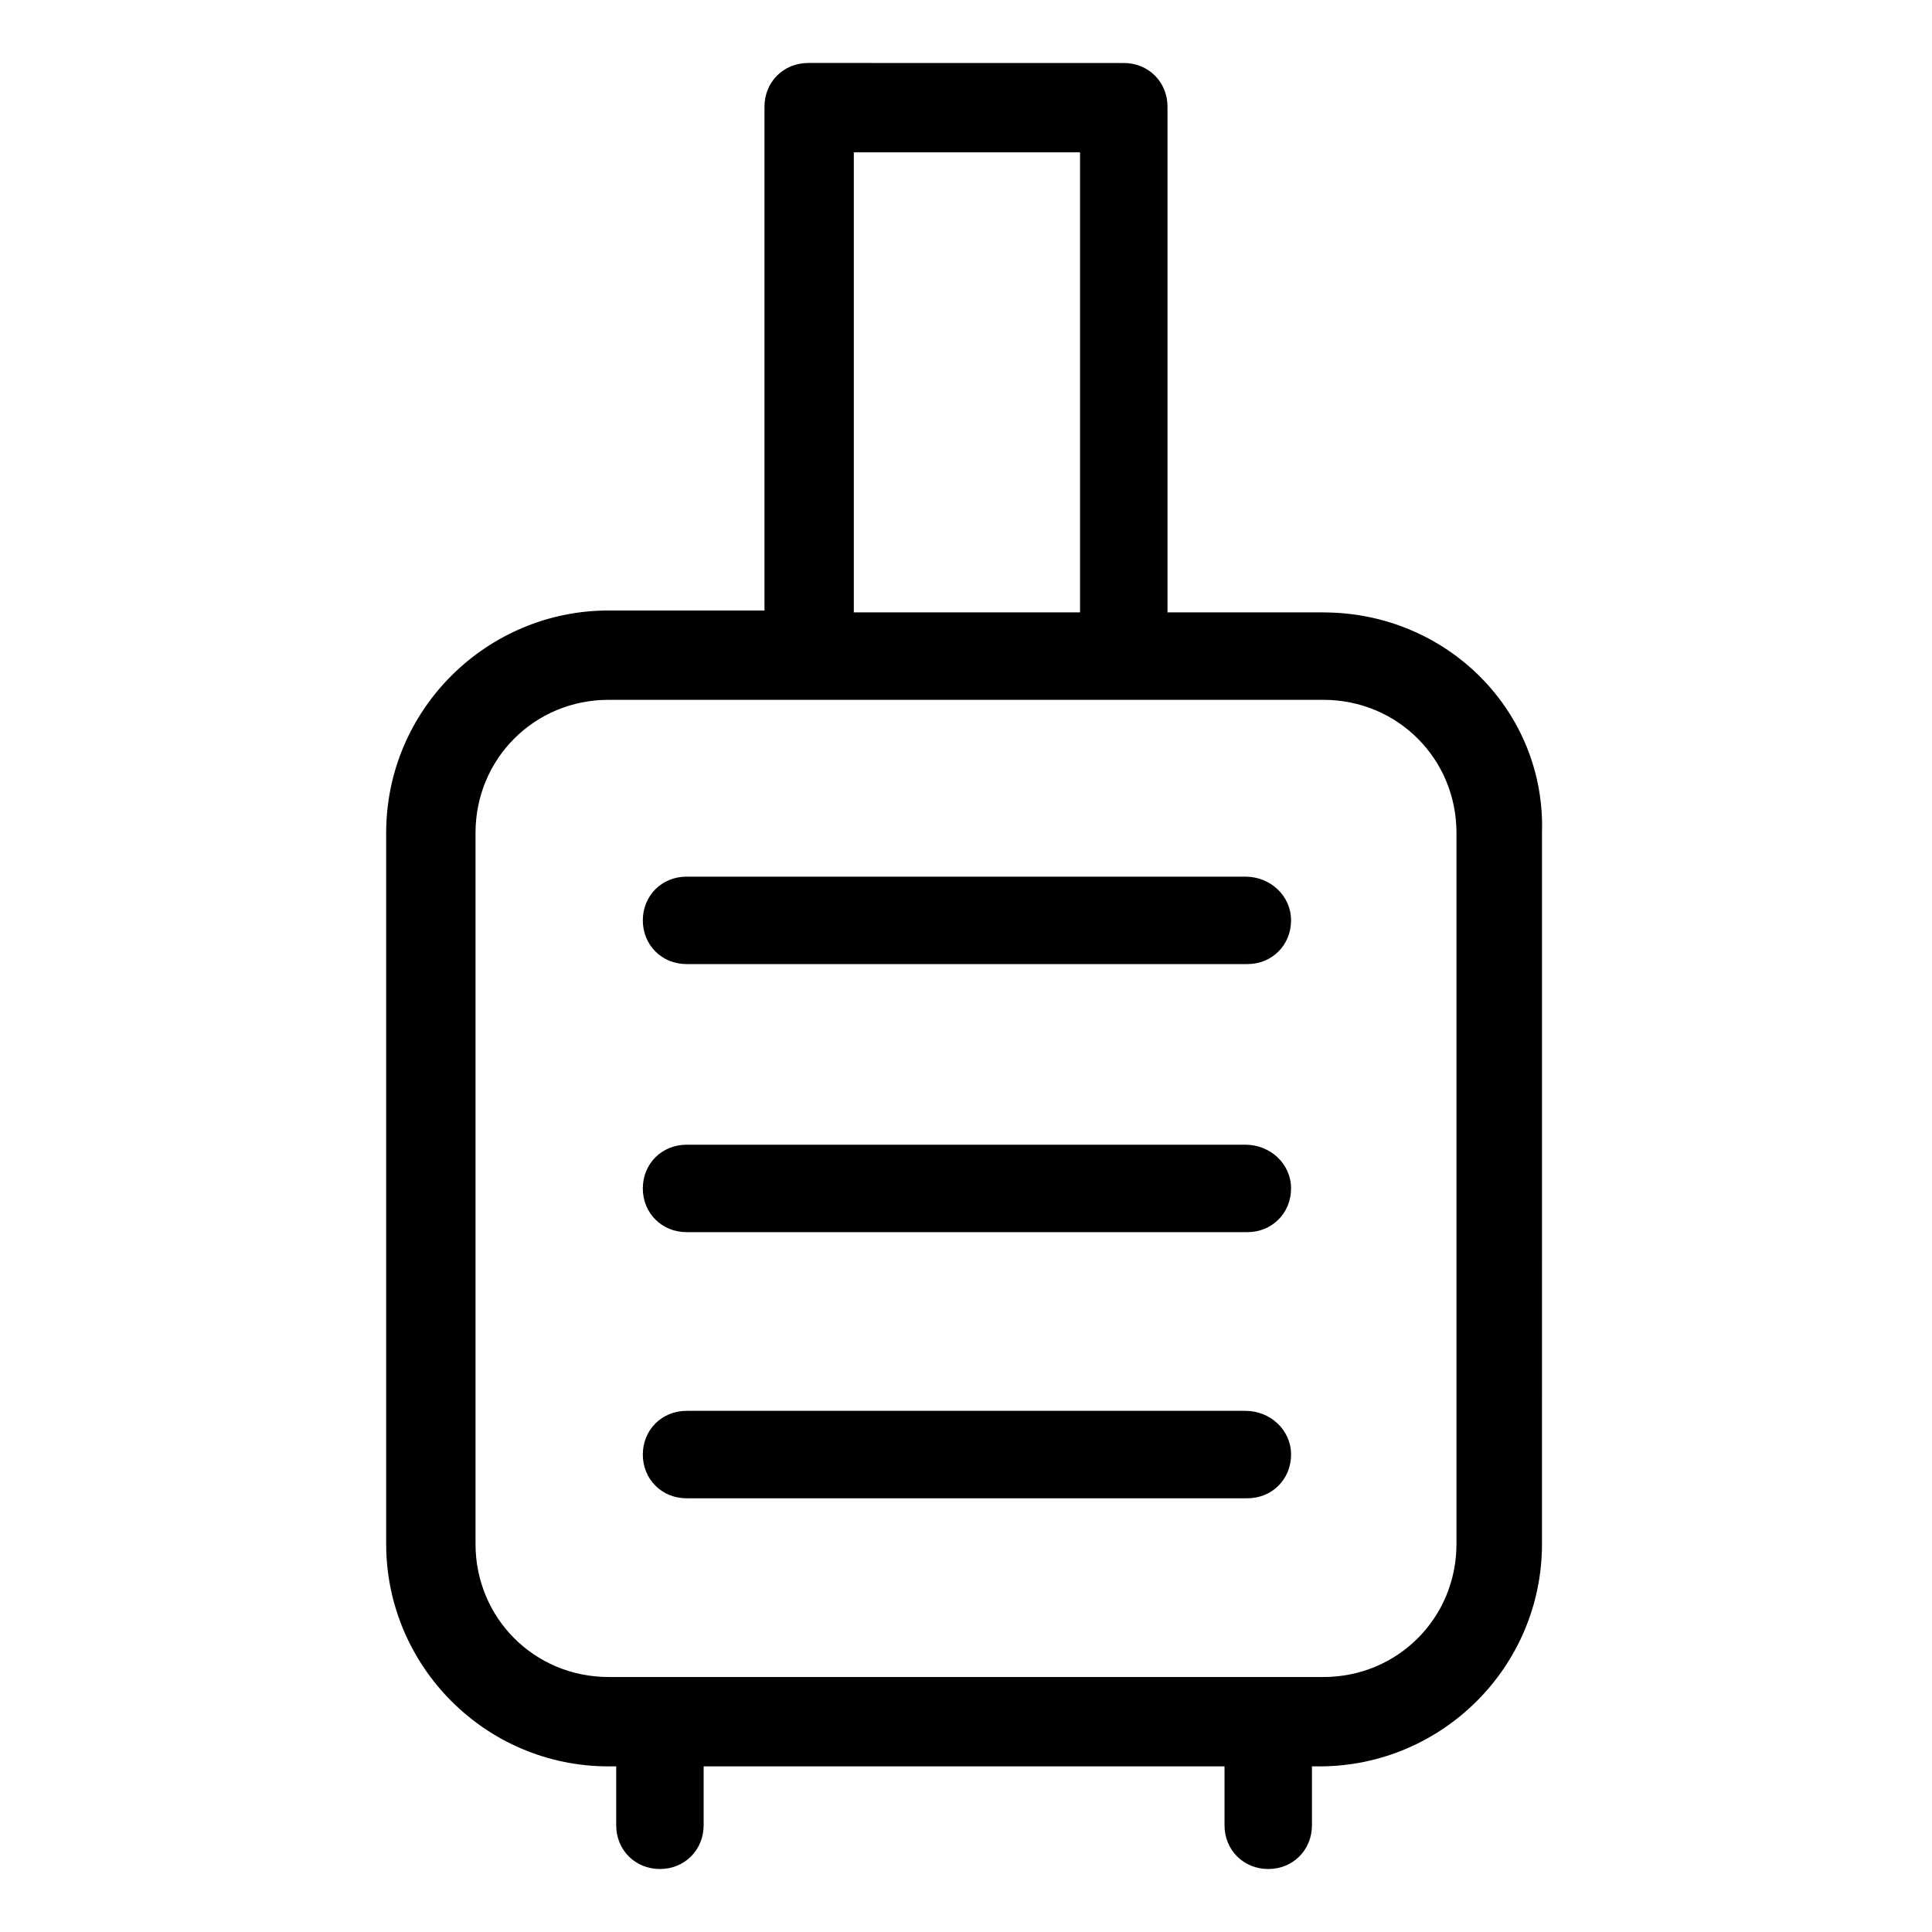
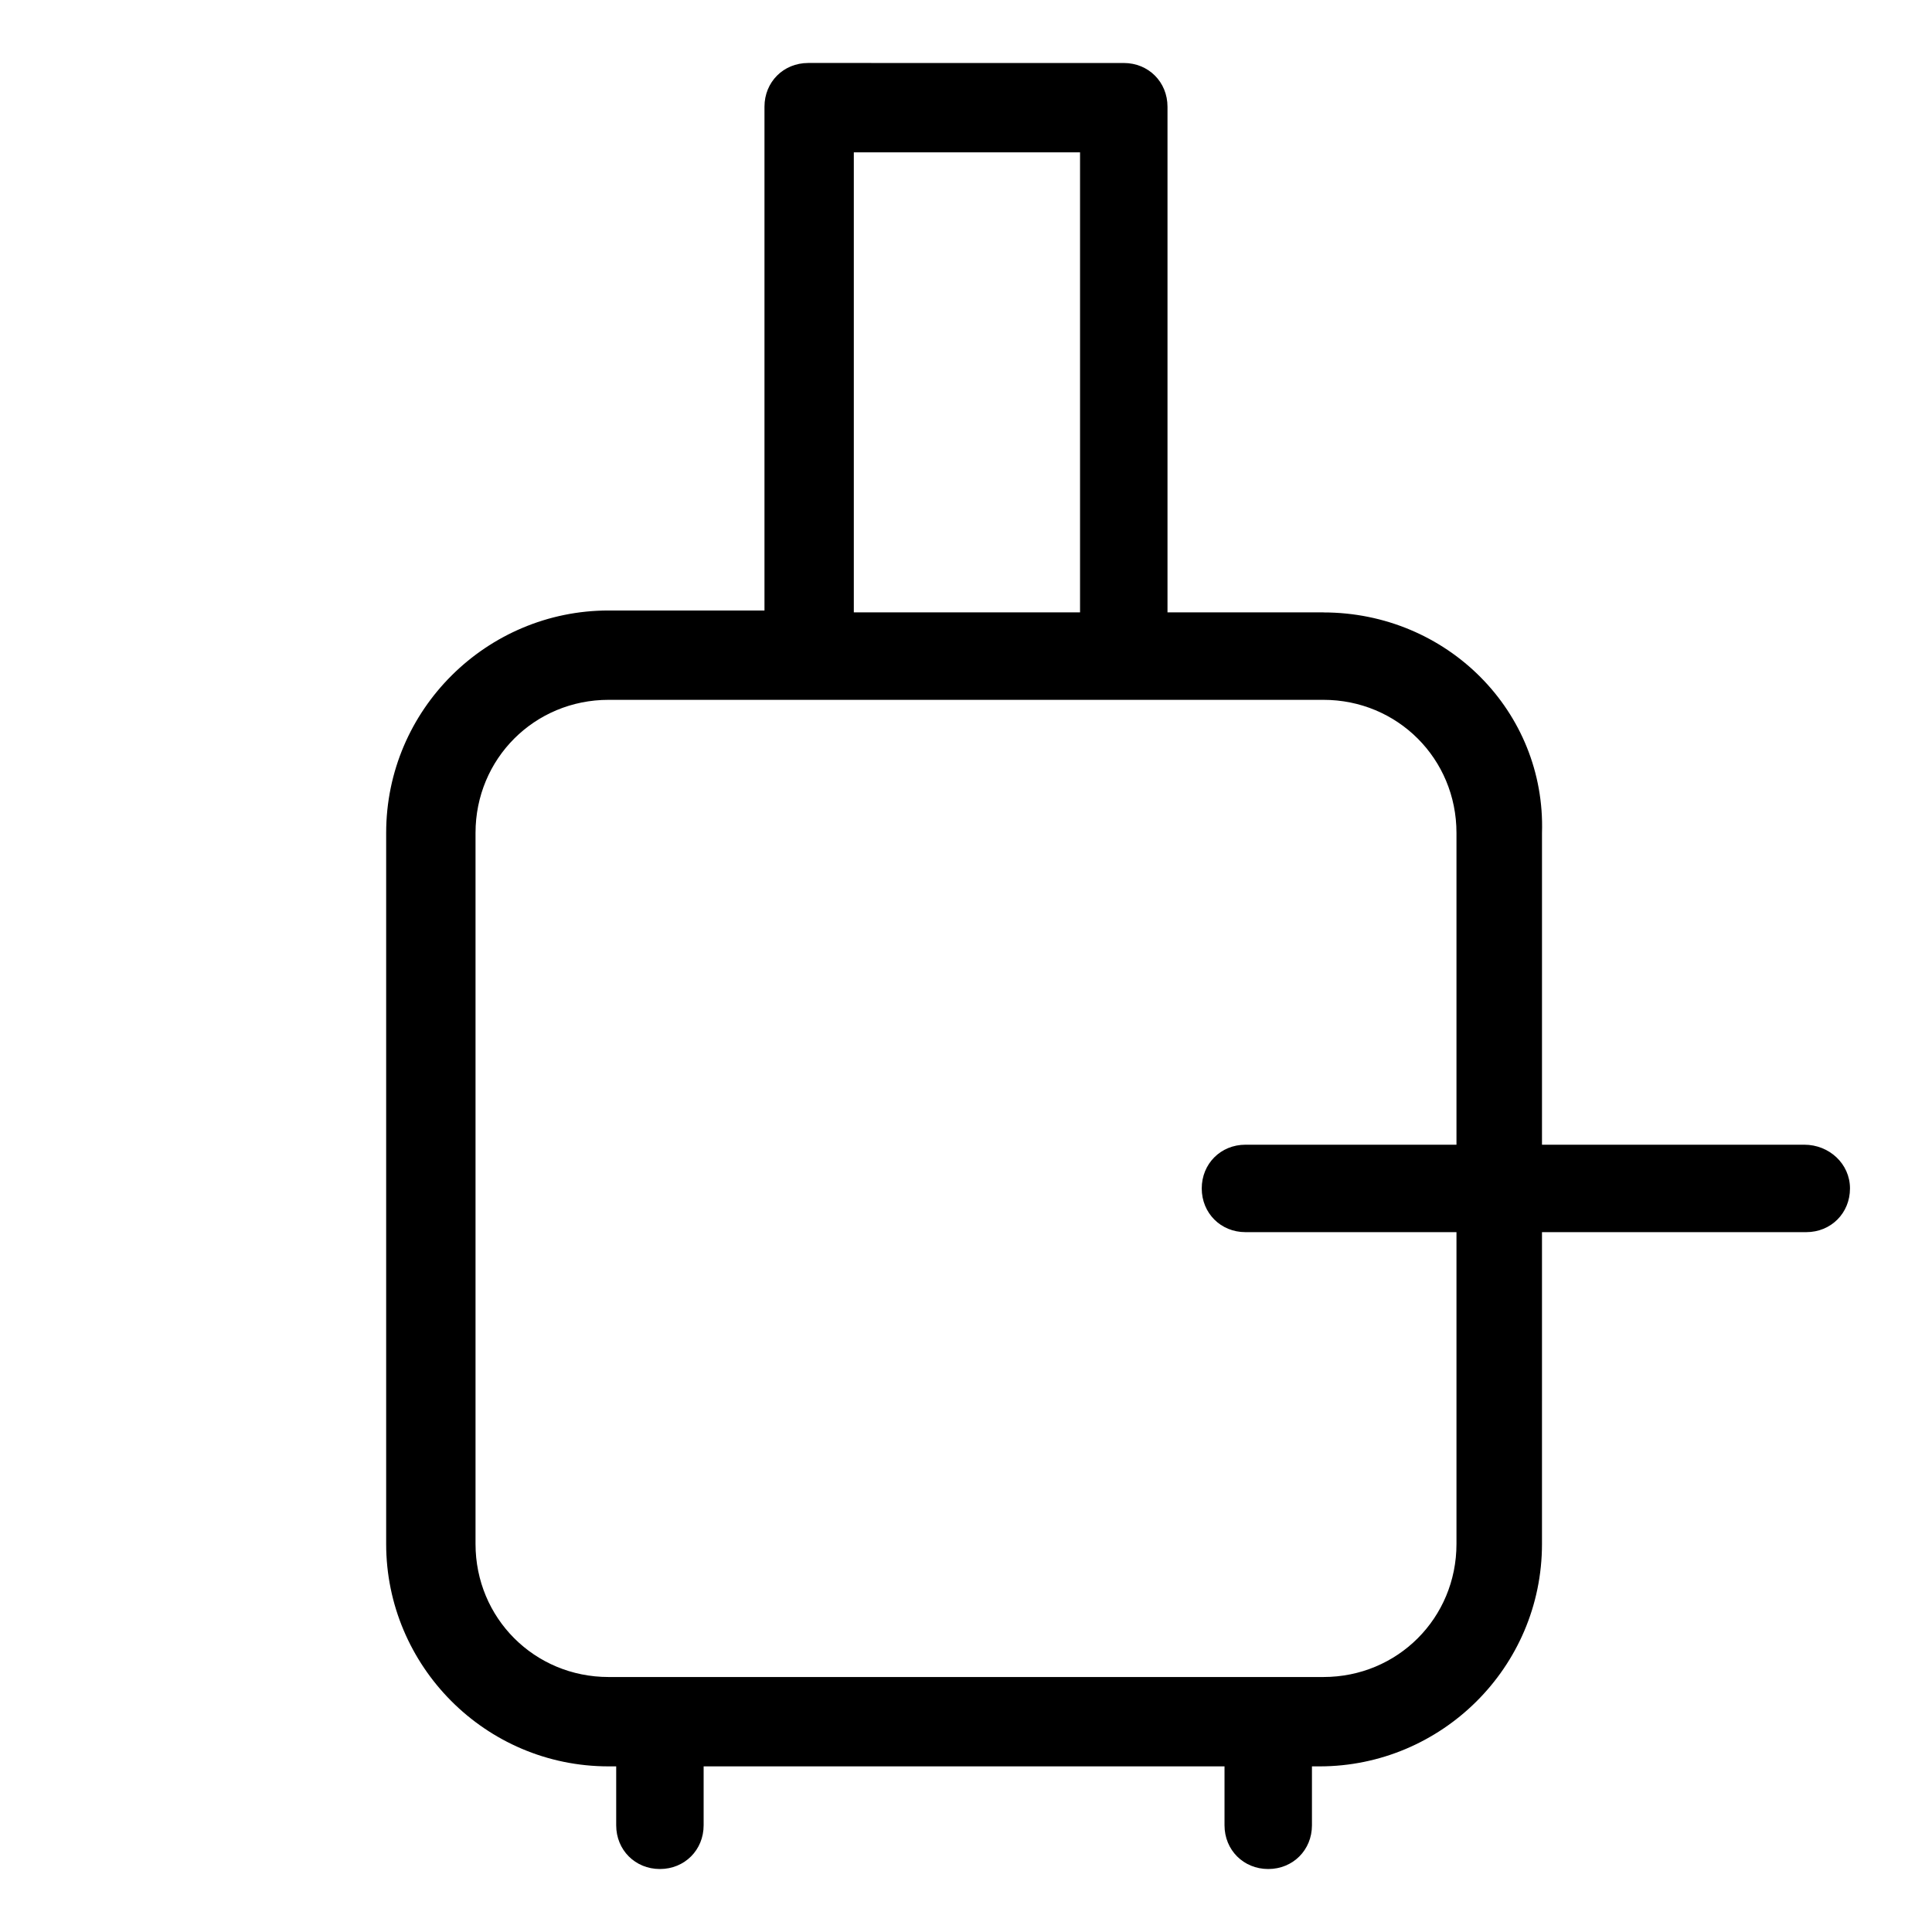
<svg xmlns="http://www.w3.org/2000/svg" fill="#000000" width="800px" height="800px" version="1.1" viewBox="144 144 512 512">
  <g>
    <path d="m494.71 306.29h-41.312v-134.01c0-6.551-5.039-11.586-11.586-11.586l-83.633-0.004c-6.551 0-11.586 5.039-11.586 11.586v133.51h-41.312c-32.242 0-58.945 26.199-58.945 58.945v188.43c0 32.242 26.199 58.945 58.945 58.945h2.016v15.617c0 6.551 5.039 11.586 11.586 11.586 6.551 0 11.586-5.039 11.586-11.586v-15.617h138.04v15.617c0 6.551 5.039 11.586 11.586 11.586 6.551 0 11.586-5.039 11.586-11.586v-15.617h2.016c32.242 0 58.945-26.199 58.945-58.945l0.004-188.42c1.008-32.242-25.191-58.441-57.938-58.441zm-124.44-121.92h59.953v121.92h-59.953zm159.71 368.79c0 19.648-15.617 35.266-35.266 35.266h-189.43c-19.648 0-35.266-15.617-35.266-35.266v-188.43c0-19.648 15.617-35.266 35.266-35.266h189.43c19.648 0 35.266 15.617 35.266 35.266z" />
-     <path d="m474.06 376.32h-148.12c-6.551 0-11.586 5.039-11.586 11.586 0 6.551 5.039 11.586 11.586 11.586h148.62c6.551 0 11.586-5.039 11.586-11.586s-5.539-11.586-12.09-11.586z" />
-     <path d="m474.06 447.36h-148.12c-6.551 0-11.586 5.039-11.586 11.586 0 6.551 5.039 11.586 11.586 11.586h148.62c6.551 0 11.586-5.039 11.586-11.586s-5.539-11.586-12.09-11.586z" />
-     <path d="m474.06 517.89h-148.12c-6.551 0-11.586 5.039-11.586 11.586 0 6.551 5.039 11.586 11.586 11.586h148.62c6.551 0 11.586-5.039 11.586-11.586 0-6.547-5.539-11.586-12.09-11.586z" />
+     <path d="m474.06 447.36c-6.551 0-11.586 5.039-11.586 11.586 0 6.551 5.039 11.586 11.586 11.586h148.62c6.551 0 11.586-5.039 11.586-11.586s-5.539-11.586-12.09-11.586z" />
  </g>
</svg>